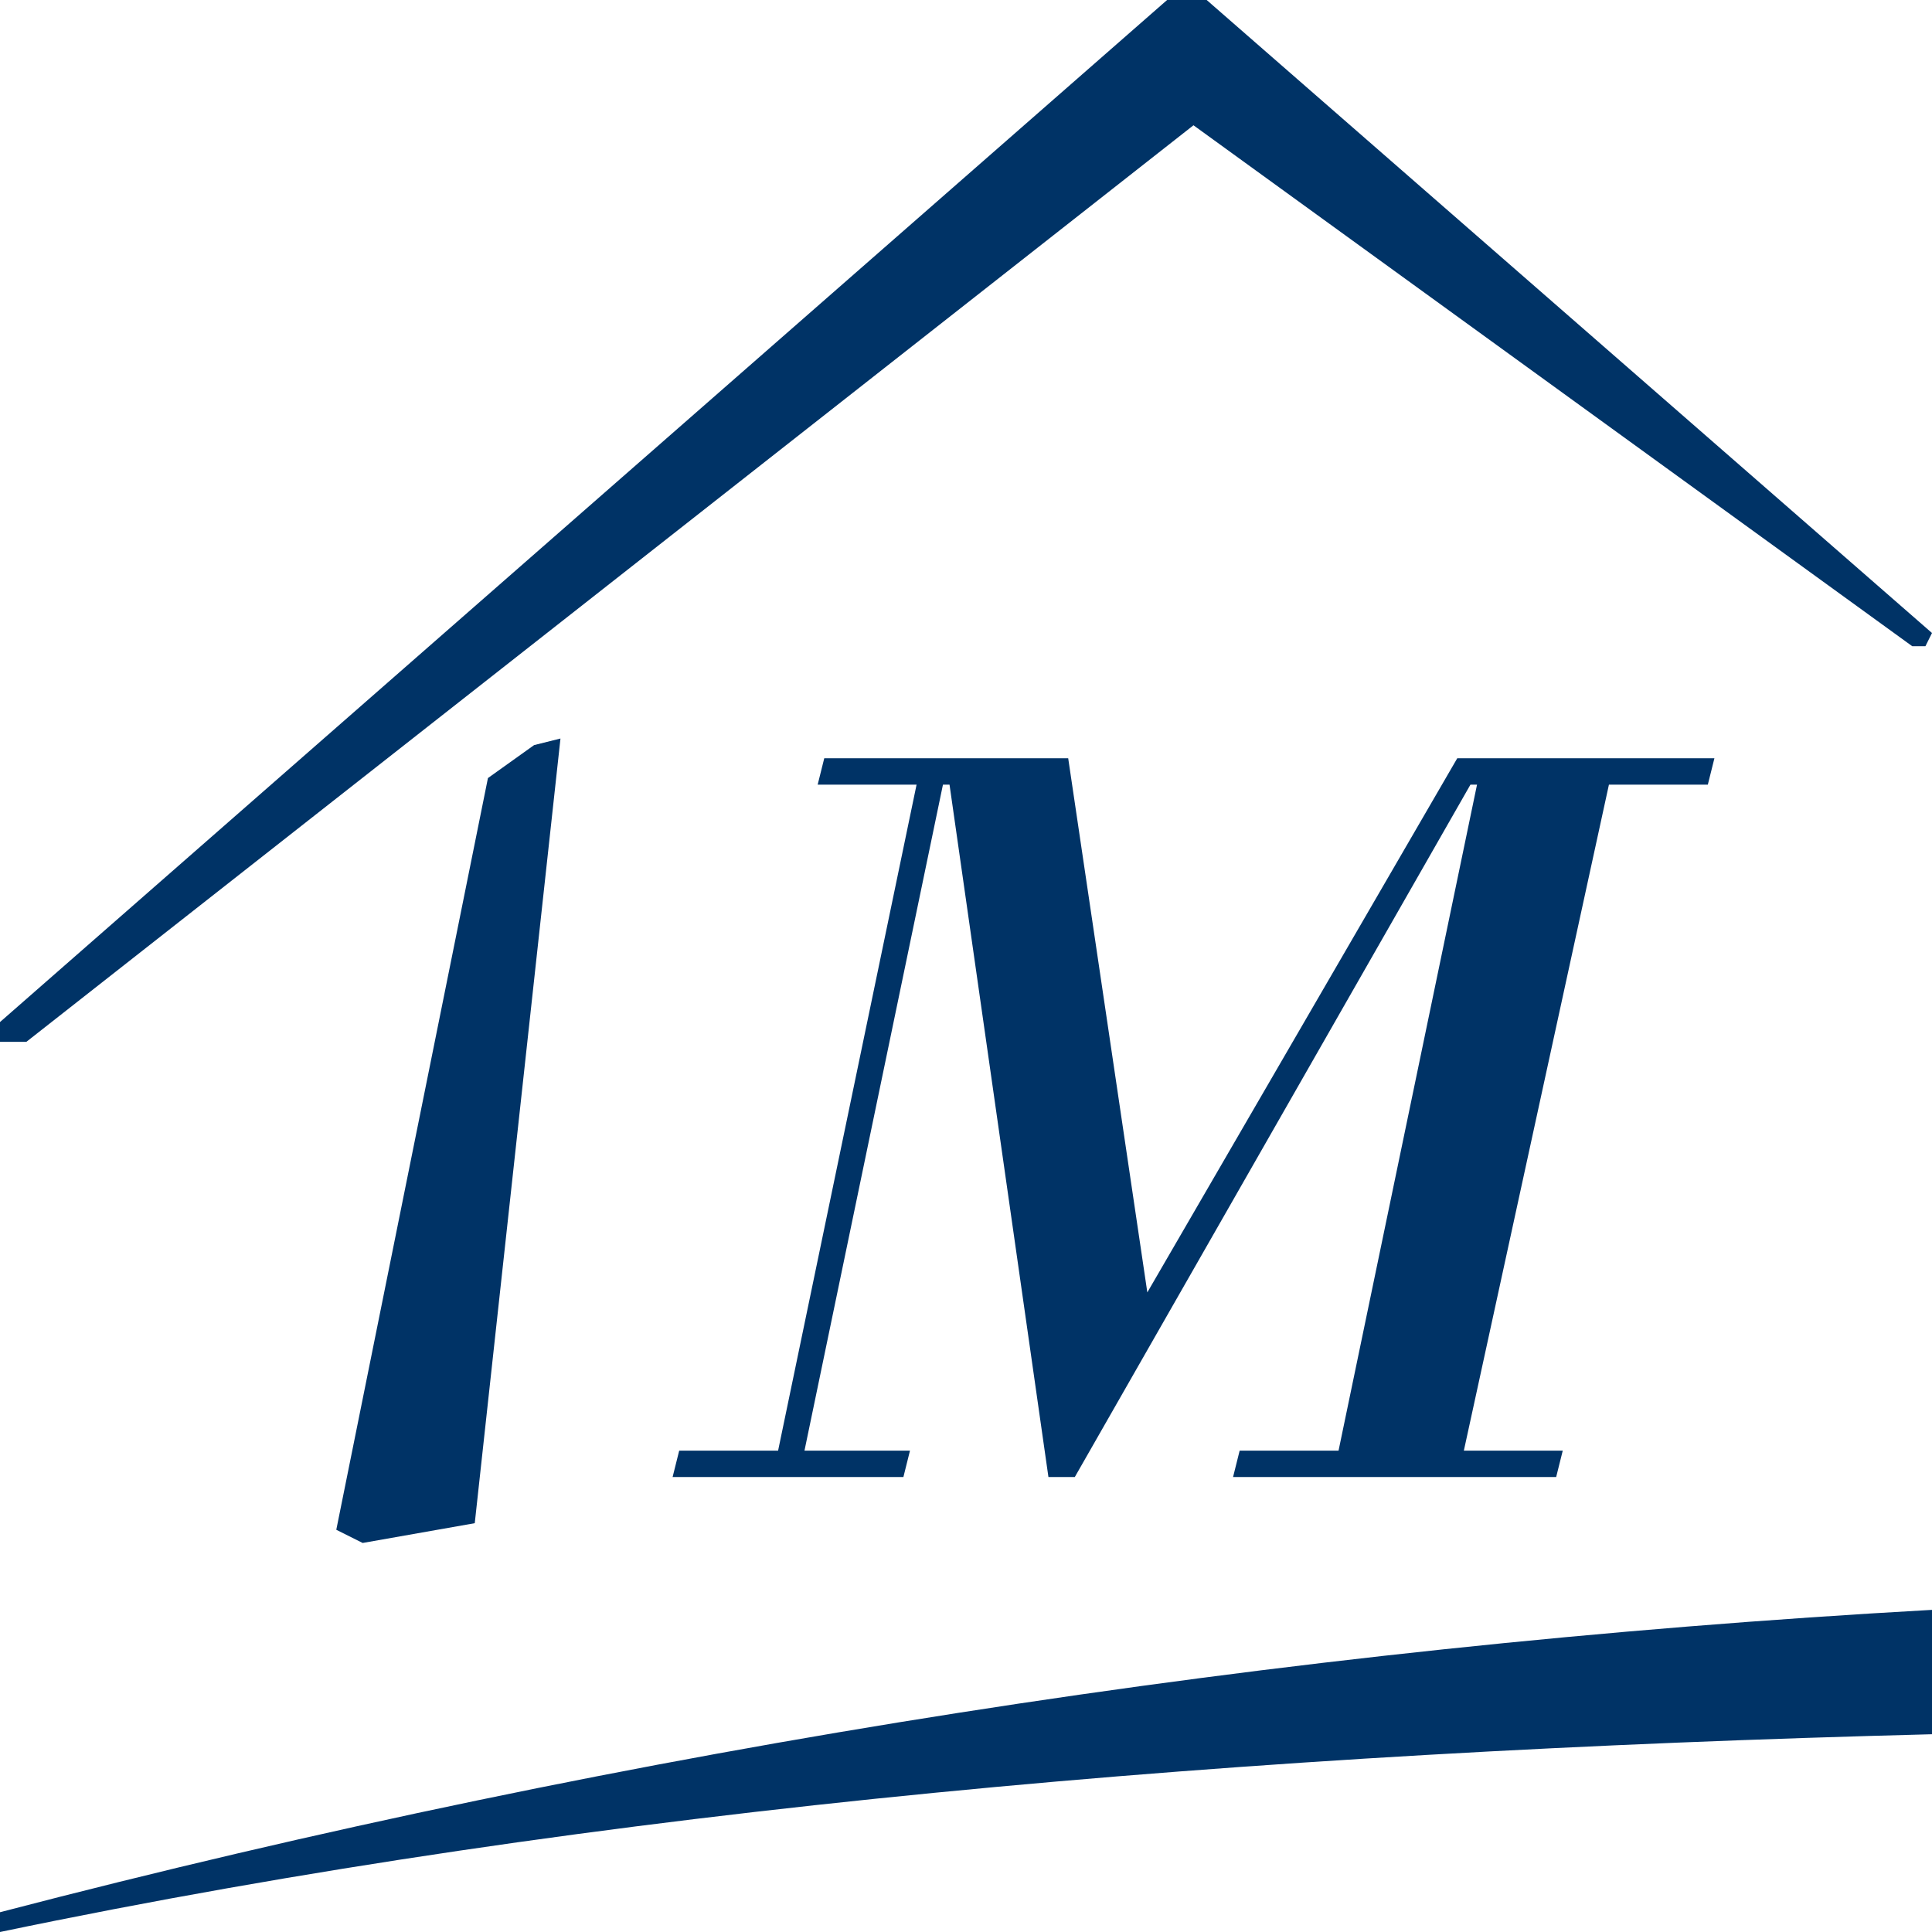
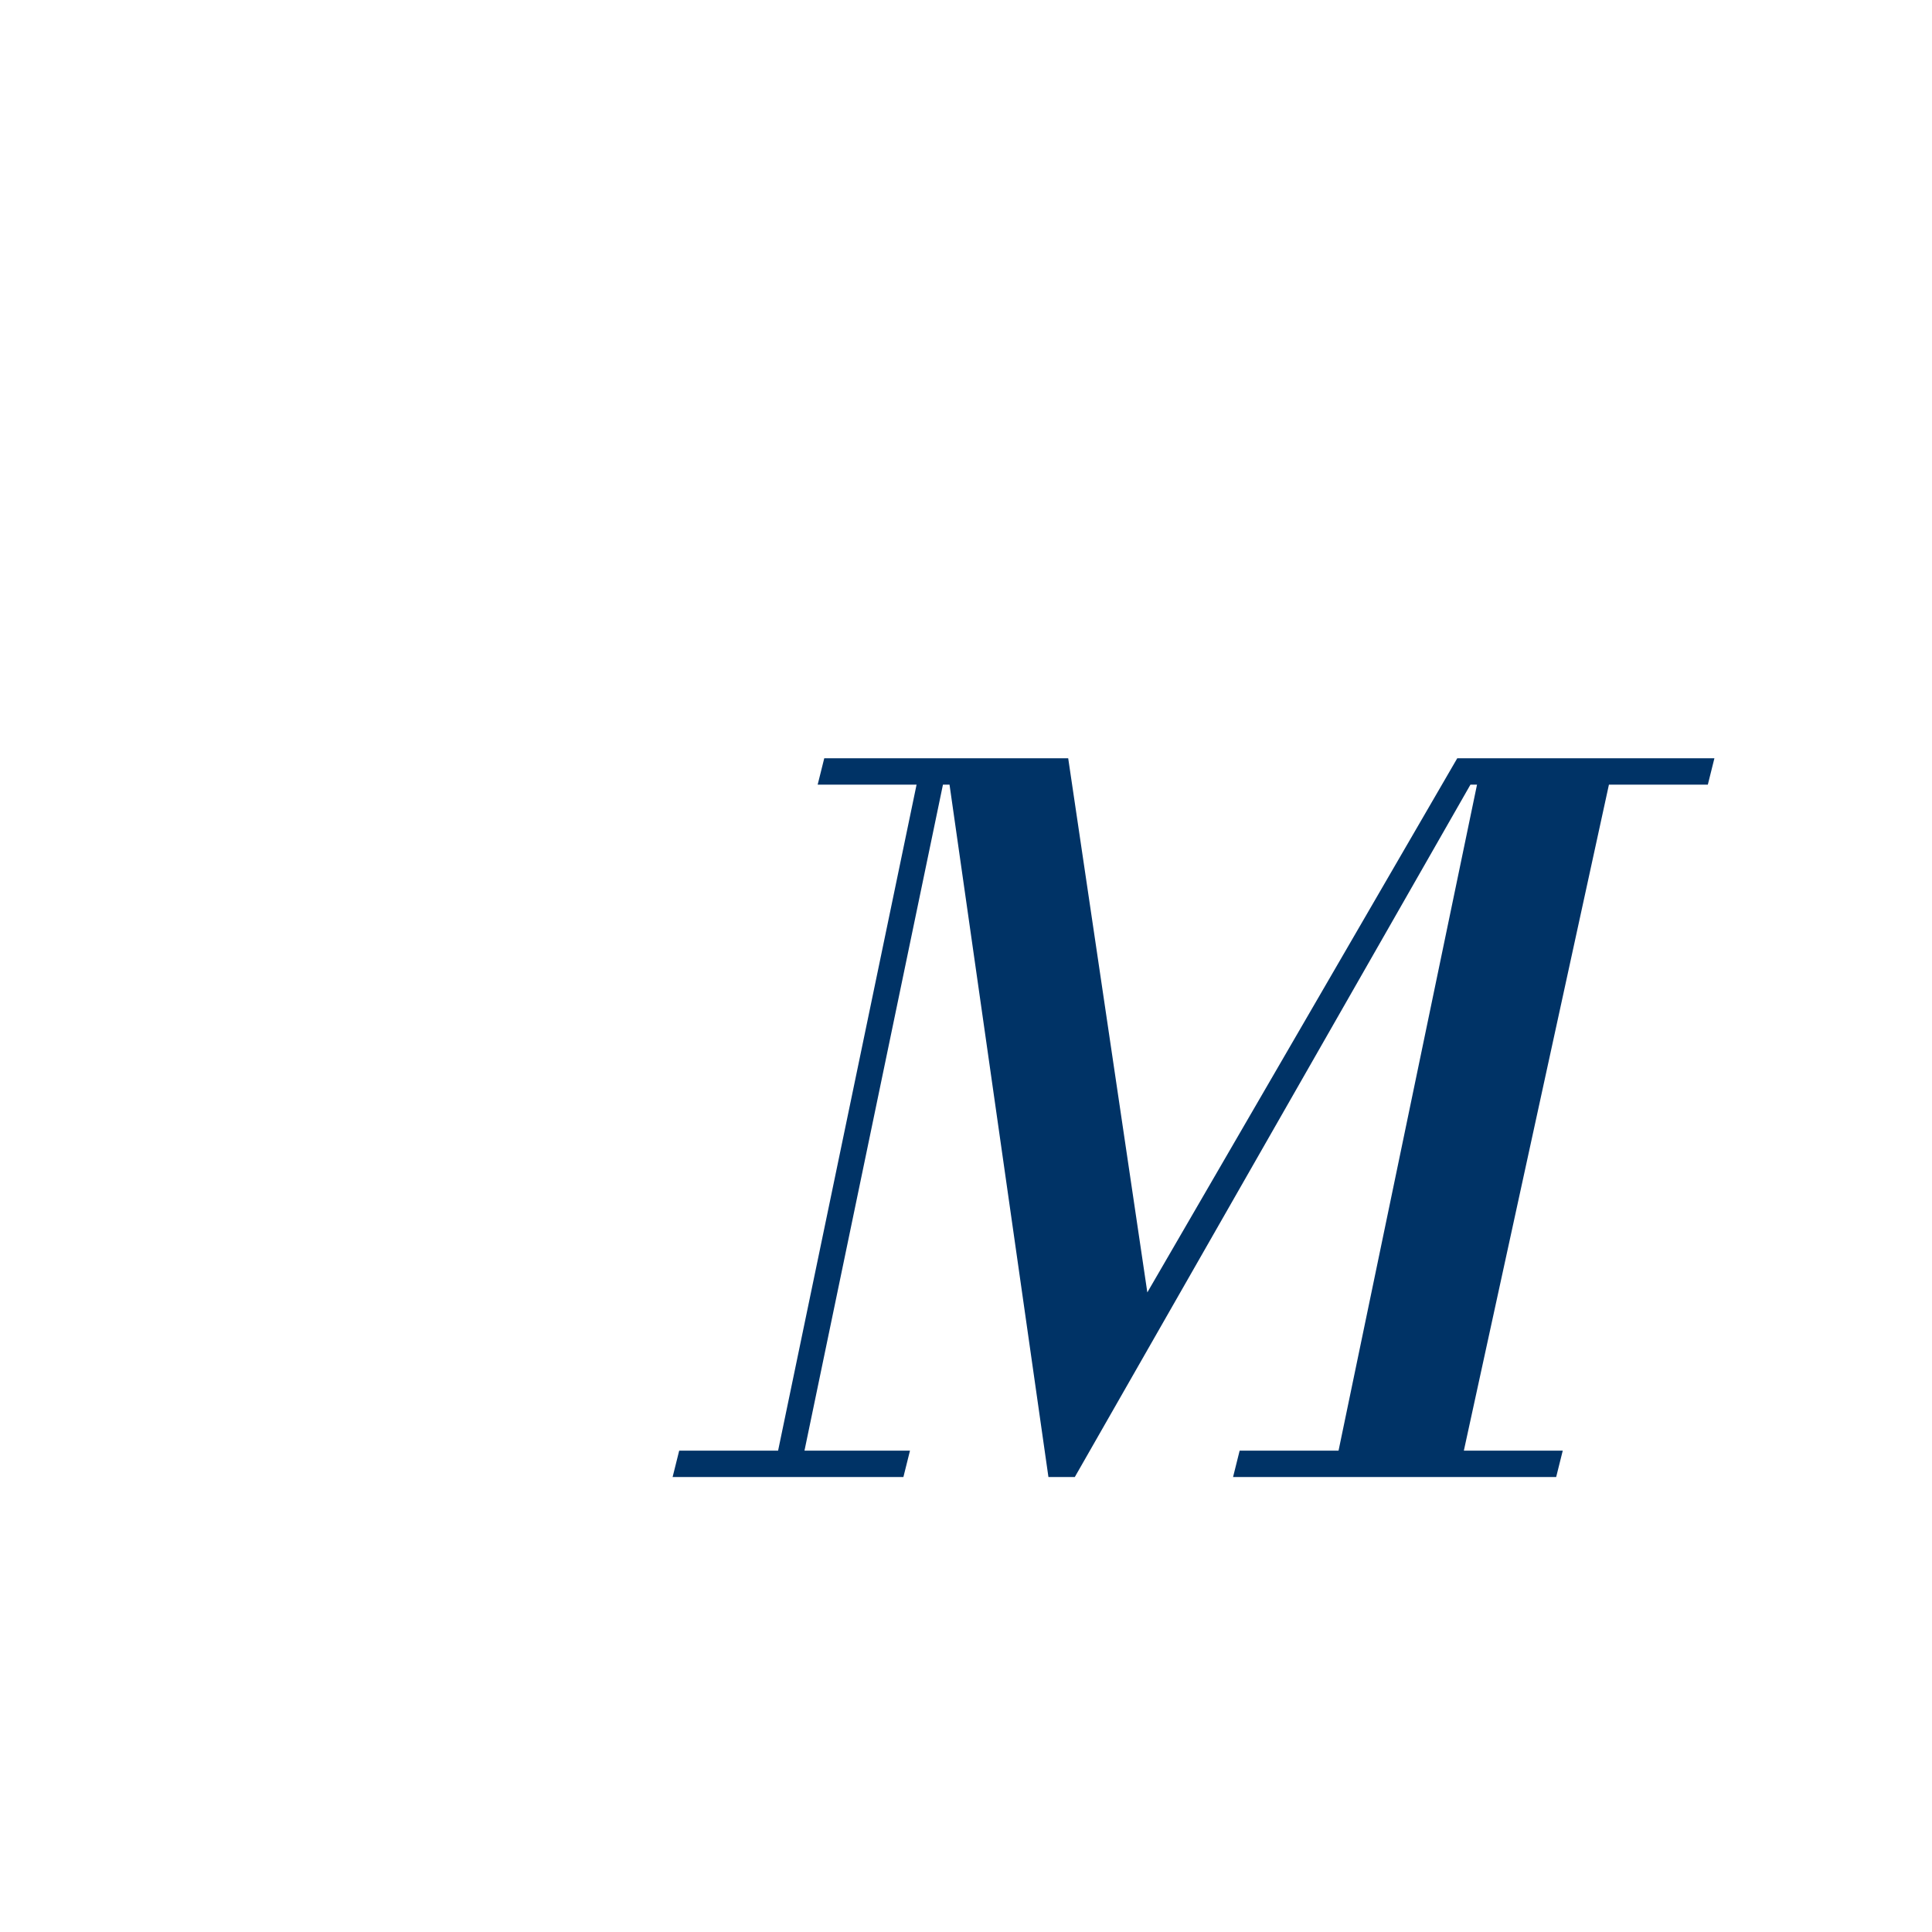
<svg xmlns="http://www.w3.org/2000/svg" width="1024" height="1024" data-name="Ebene 2">
  <style>
        g { fill: #036; }
        @media (prefers-color-scheme: dark) {
        g { fill: #fff; }
        }
    </style>
  <g>
    <path d="M566.17 401.91 608.11 685l164.26-283.09h136.3l-3.49 13.98h-52.42l-76.89 352.98h52.42l-3.49 13.98H653.55l3.49-13.98h52.42l73.39-352.98h-3.49L569.67 782.85h-13.98l-52.42-366.96h-3.49l-73.39 352.98h55.92l-3.49 13.98H356.5l3.49-13.98h52.42l73.39-352.98h-52.42l3.49-13.98h129.31Z" />
-     <path d="M639.56 0 1024 335.51l-3.49 6.99h-6.99L632.57 66.4 13.98 552.19H0v-10.48L618.59 0h20.97Zm-342.5 391.43-45.43 415.89-59.41 10.48-13.98-6.99 80.38-398.42 24.46-17.47 13.98-3.49ZM1024 853.26C678.07 872.61 335.39 926.02 0 1013.52V1024c317.97-66.36 662.19-95.52 1024-104.82v-65.92Z" />
  </g>
</svg>